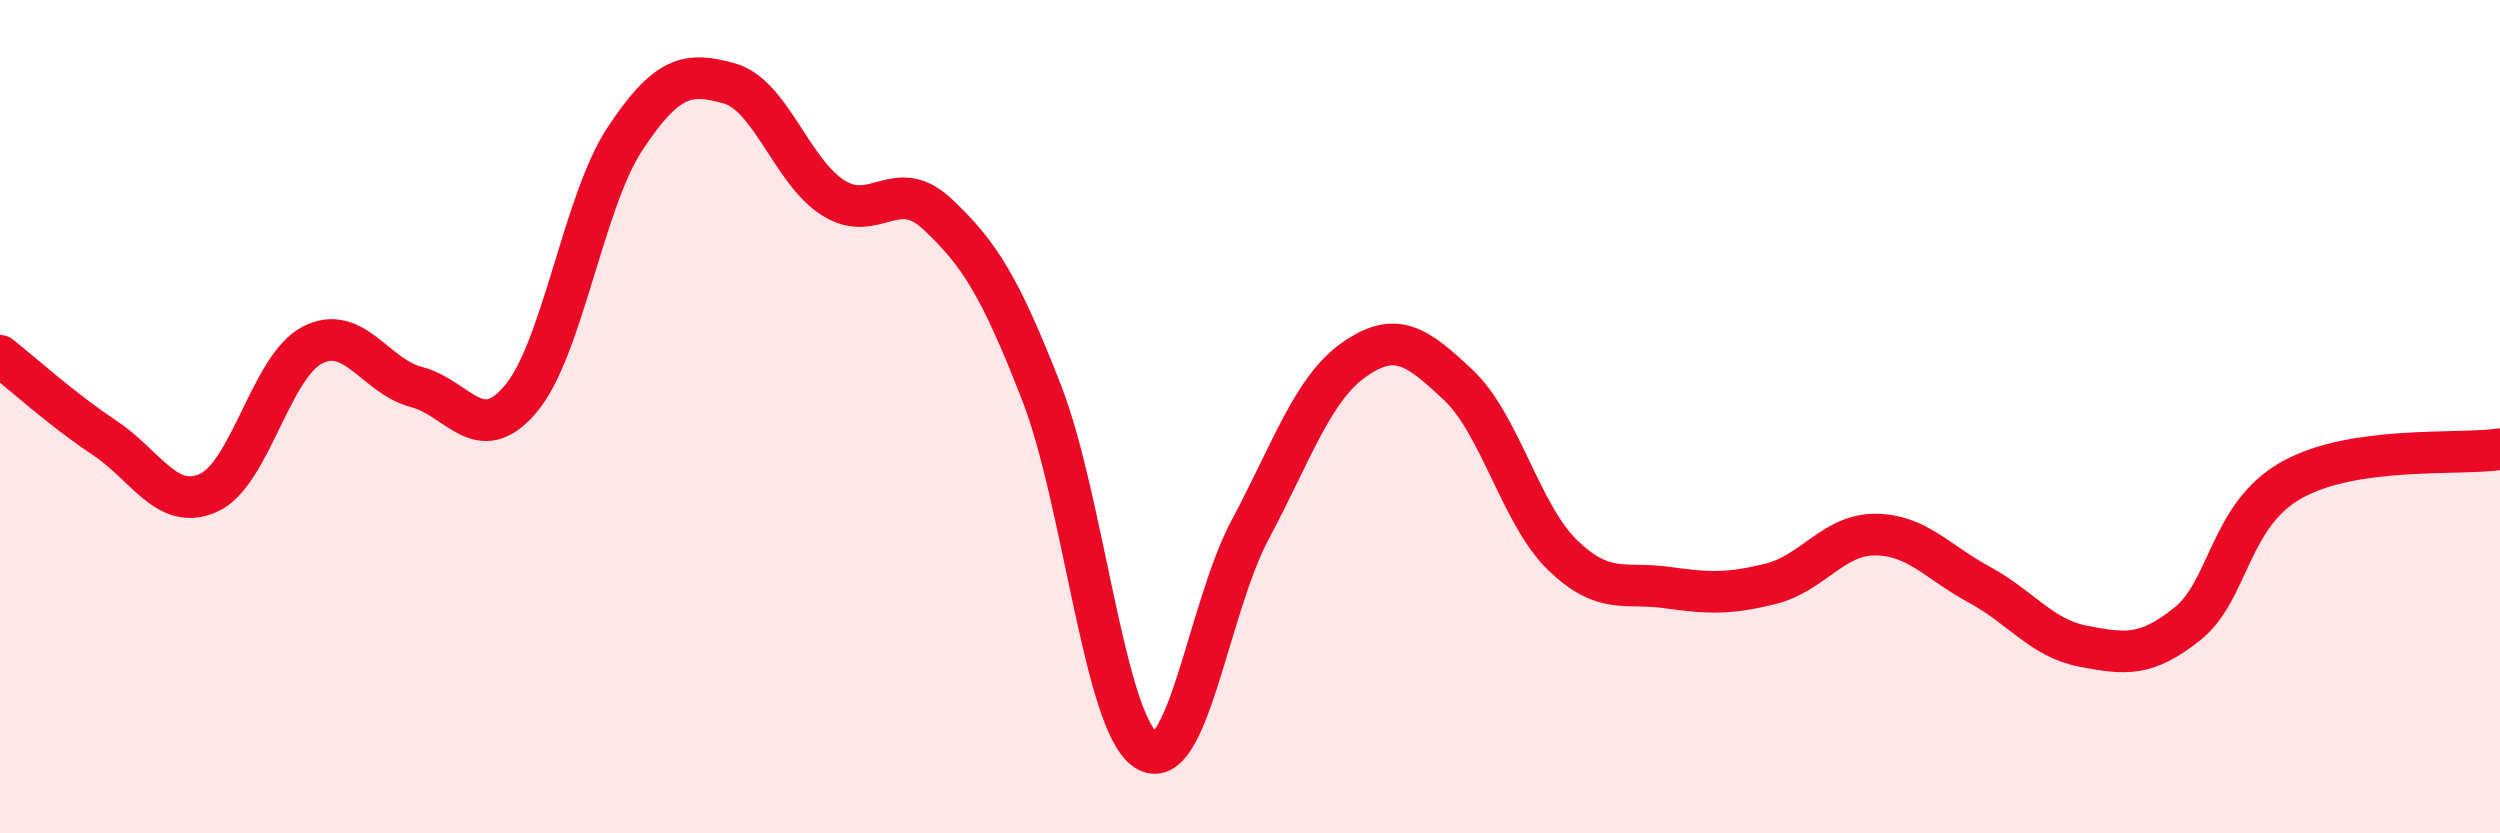
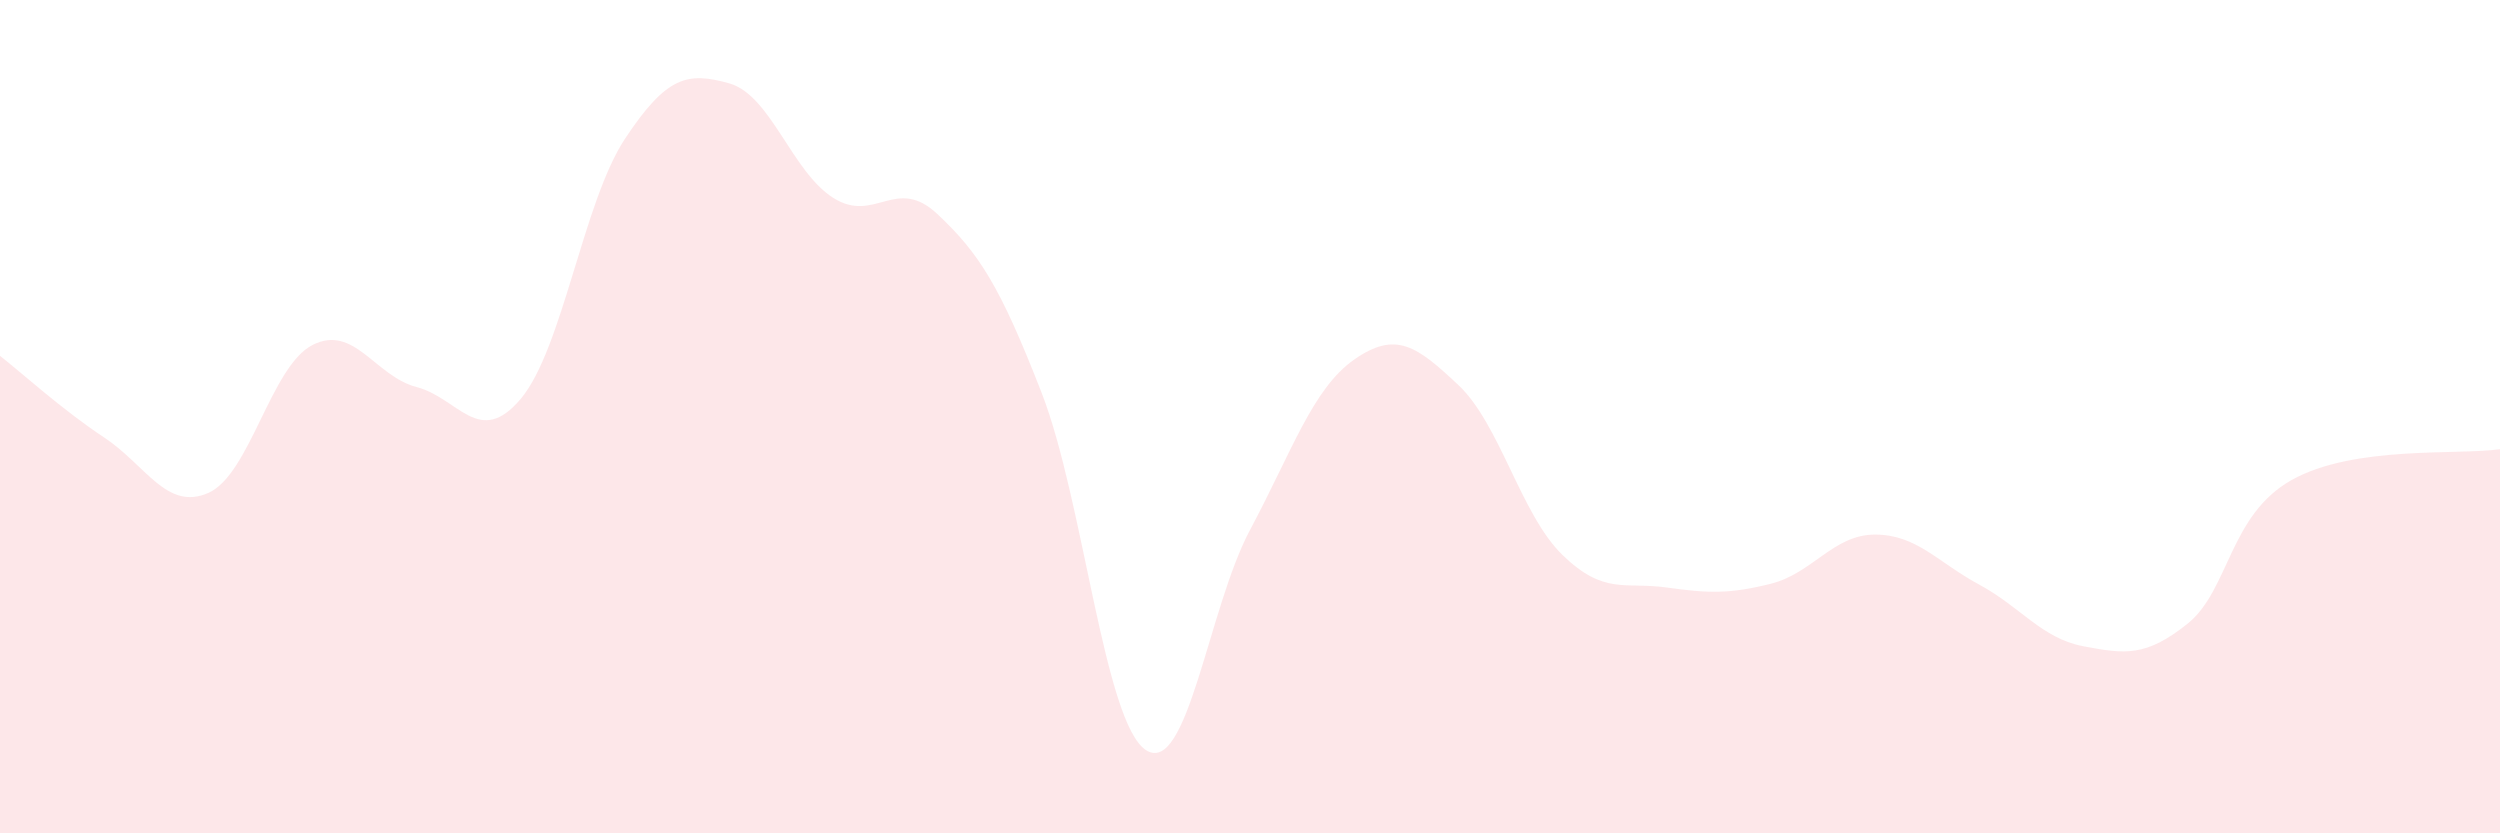
<svg xmlns="http://www.w3.org/2000/svg" width="60" height="20" viewBox="0 0 60 20">
  <path d="M 0,8.54 C 0.5,8.93 1.5,9.84 2.5,10.5 C 3.5,11.16 4,12.27 5,11.83 C 6,11.39 6.5,8.79 7.5,8.28 C 8.5,7.77 9,9.03 10,9.29 C 11,9.55 11.5,10.76 12.5,9.57 C 13.5,8.38 14,4.84 15,3.33 C 16,1.82 16.5,1.72 17.5,2 C 18.5,2.28 19,4.12 20,4.75 C 21,5.38 21.5,4.2 22.5,5.14 C 23.5,6.08 24,6.86 25,9.43 C 26,12 26.5,17.34 27.5,18 C 28.5,18.66 29,14.59 30,12.72 C 31,10.85 31.5,9.33 32.5,8.63 C 33.5,7.93 34,8.3 35,9.24 C 36,10.18 36.5,12.35 37.5,13.32 C 38.5,14.29 39,13.96 40,14.1 C 41,14.24 41.5,14.26 42.5,14.01 C 43.5,13.76 44,12.83 45,12.83 C 46,12.83 46.5,13.49 47.5,14.03 C 48.5,14.57 49,15.32 50,15.51 C 51,15.7 51.5,15.77 52.5,14.97 C 53.5,14.17 53.5,12.36 55,11.52 C 56.5,10.68 59,10.93 60,10.78L60 20L0 20Z" fill="#EB0A25" opacity="0.1" stroke-linecap="round" stroke-linejoin="round" />
-   <path d="M 0,8.54 C 0.5,8.93 1.5,9.84 2.5,10.5 C 3.5,11.16 4,12.27 5,11.83 C 6,11.39 6.5,8.79 7.5,8.28 C 8.5,7.77 9,9.03 10,9.29 C 11,9.55 11.5,10.76 12.5,9.57 C 13.5,8.38 14,4.84 15,3.33 C 16,1.82 16.5,1.72 17.5,2 C 18.5,2.28 19,4.12 20,4.75 C 21,5.38 21.5,4.2 22.5,5.14 C 23.5,6.08 24,6.86 25,9.43 C 26,12 26.5,17.34 27.5,18 C 28.5,18.66 29,14.59 30,12.72 C 31,10.85 31.5,9.33 32.5,8.63 C 33.5,7.93 34,8.3 35,9.24 C 36,10.18 36.5,12.35 37.5,13.32 C 38.5,14.29 39,13.96 40,14.1 C 41,14.24 41.5,14.26 42.5,14.01 C 43.5,13.76 44,12.83 45,12.83 C 46,12.83 46.5,13.49 47.5,14.03 C 48.5,14.57 49,15.32 50,15.51 C 51,15.7 51.5,15.77 52.5,14.97 C 53.5,14.17 53.5,12.36 55,11.52 C 56.5,10.68 59,10.93 60,10.78" stroke="#EB0A25" stroke-width="1" fill="none" stroke-linecap="round" stroke-linejoin="round" />
</svg>